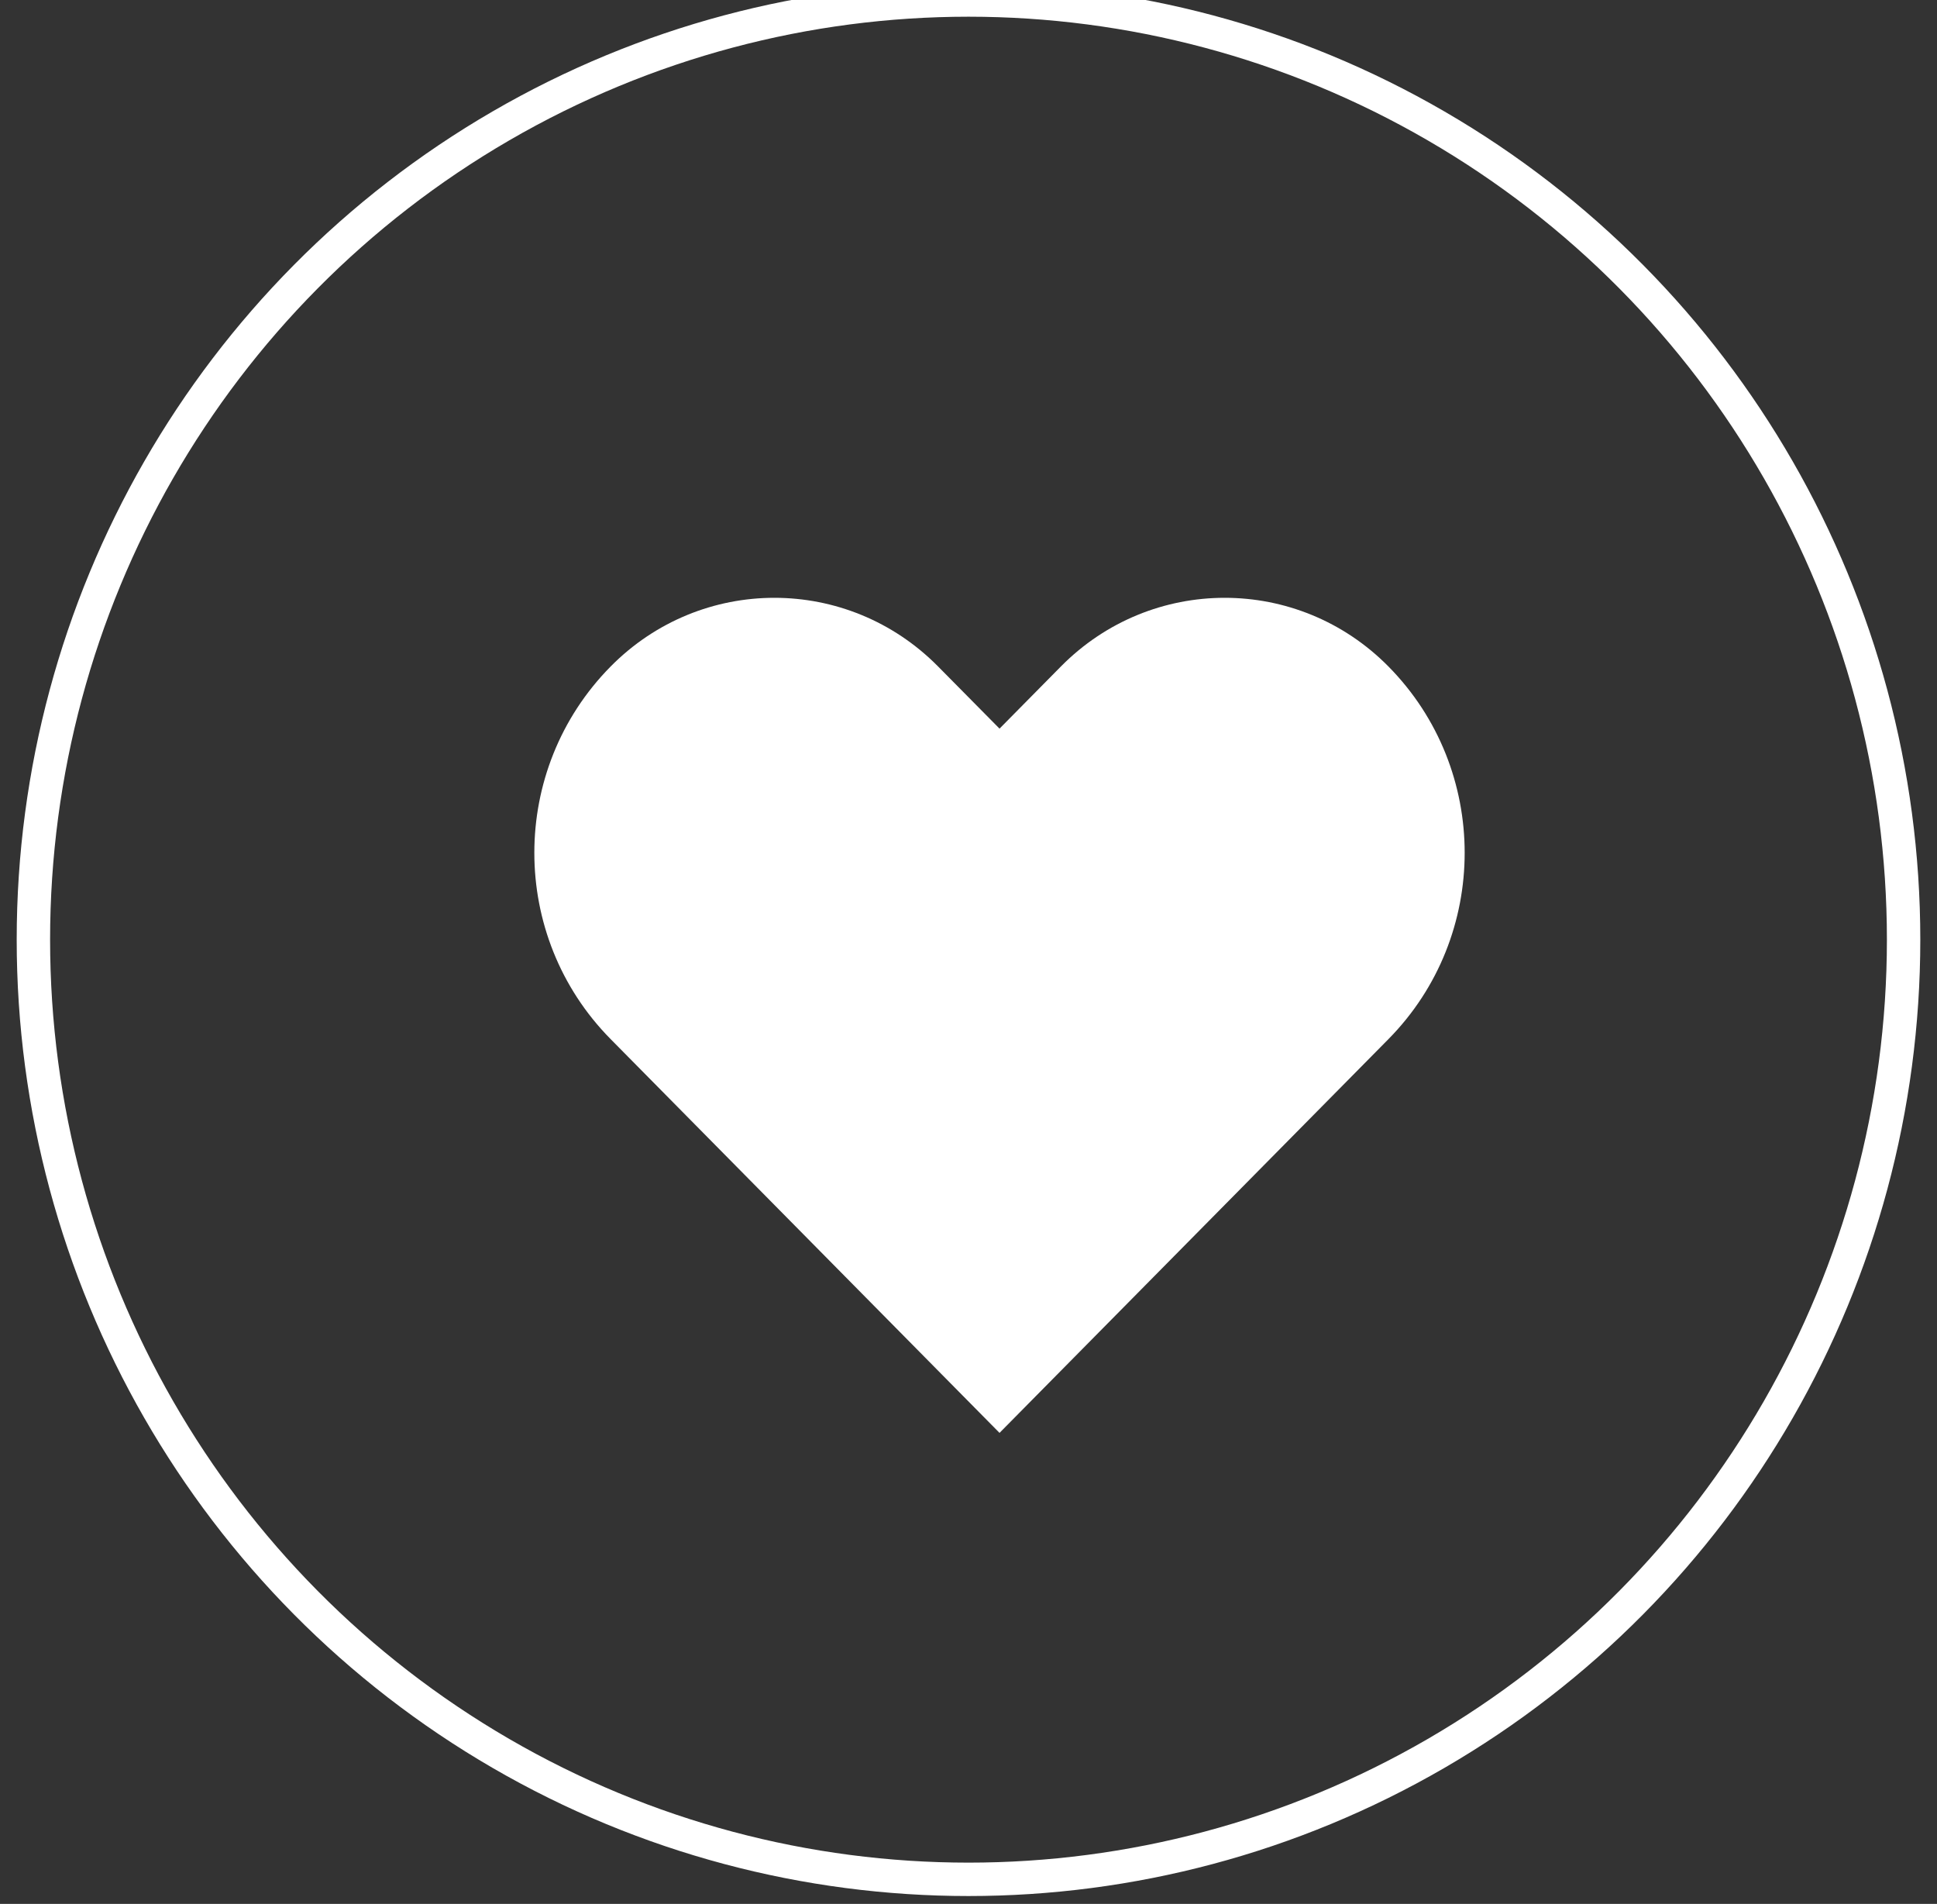
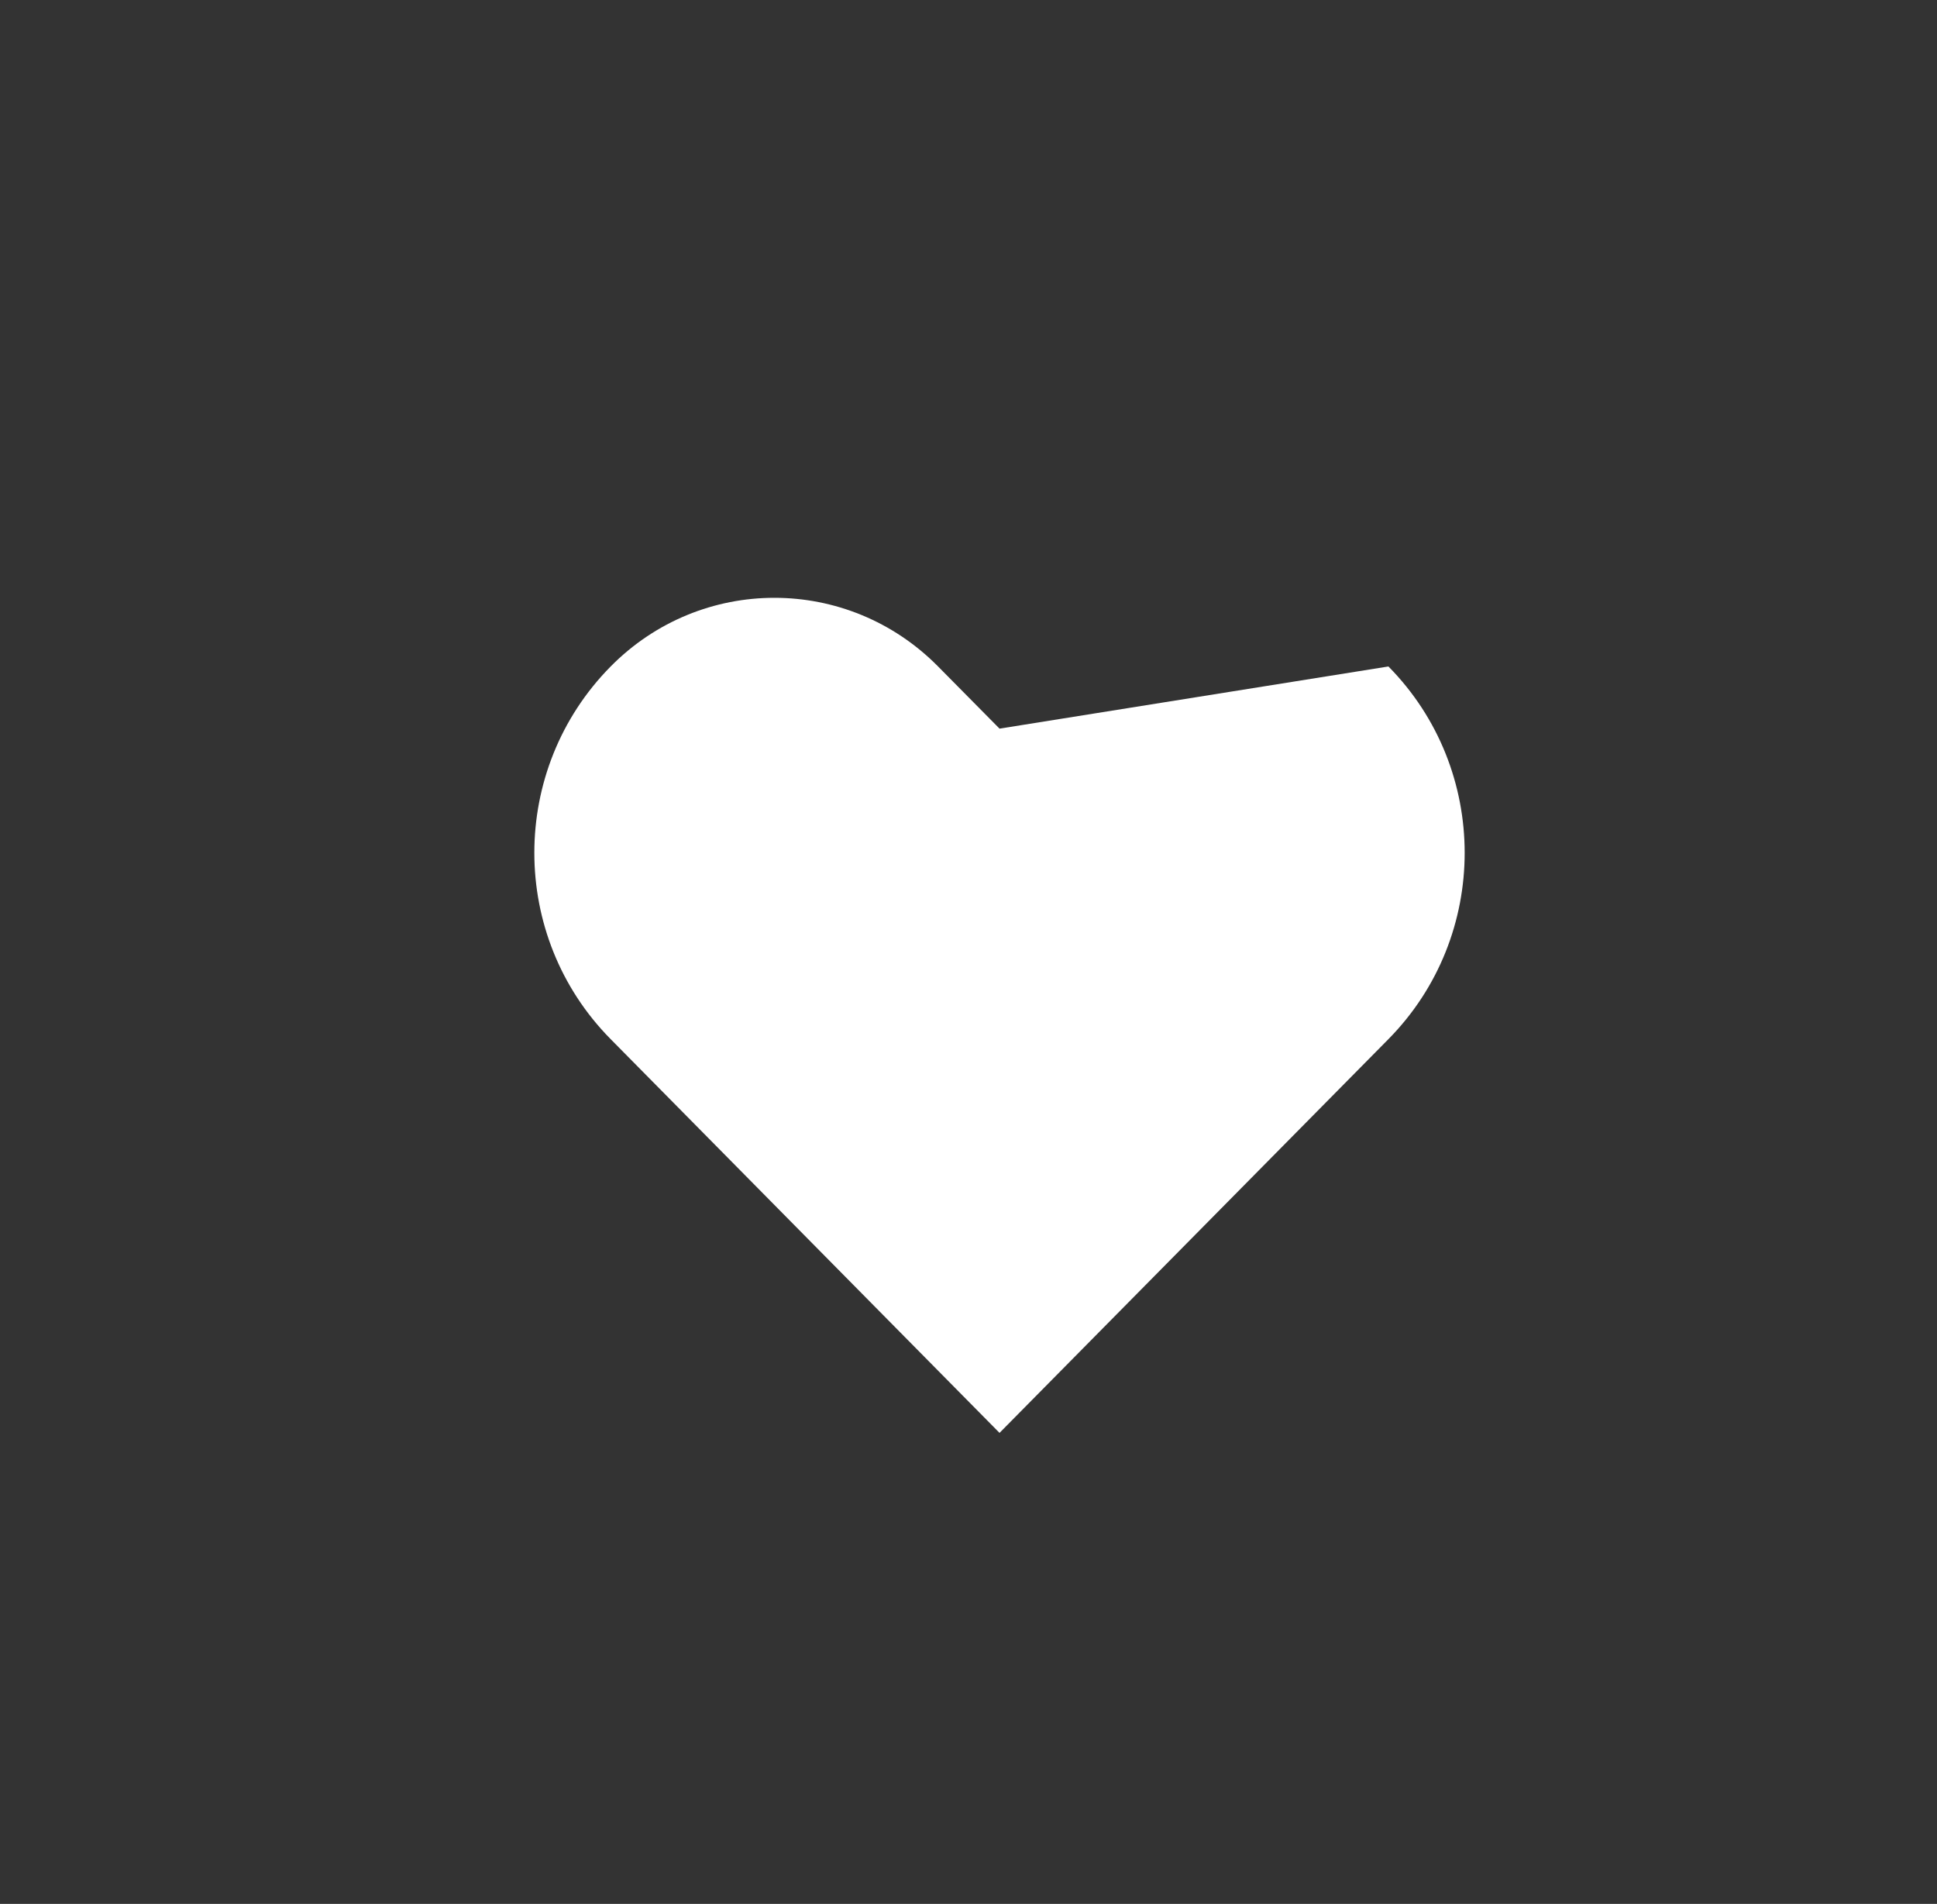
<svg xmlns="http://www.w3.org/2000/svg" width="58" height="57" viewBox="0 0 58 57" fill="none">
  <rect x="0" y="0" width="58" height="57" fill="#333333" stroke="none" />
  <g id="user; symbol; person">
-     <ellipse id="_Path_3" cx="29" cy="28.132" rx="28" ry="28.132" stroke="white" stroke-linecap="round" stroke-linejoin="round" />
    <g id="heart copy">
-       <path id="Path" d="M41.574 19.953C38.866 17.212 34.475 17.212 31.767 19.953L29.929 21.814L28.089 19.953C25.381 17.212 20.993 17.212 18.285 19.953C15.238 23.038 15.238 28.027 18.285 31.11L29.929 42.898L41.574 31.11C44.618 28.027 44.618 23.036 41.574 19.953Z" fill="white" />
+       <path id="Path" d="M41.574 19.953L29.929 21.814L28.089 19.953C25.381 17.212 20.993 17.212 18.285 19.953C15.238 23.038 15.238 28.027 18.285 31.11L29.929 42.898L41.574 31.11C44.618 28.027 44.618 23.036 41.574 19.953Z" fill="white" />
    </g>
  </g>
</svg>